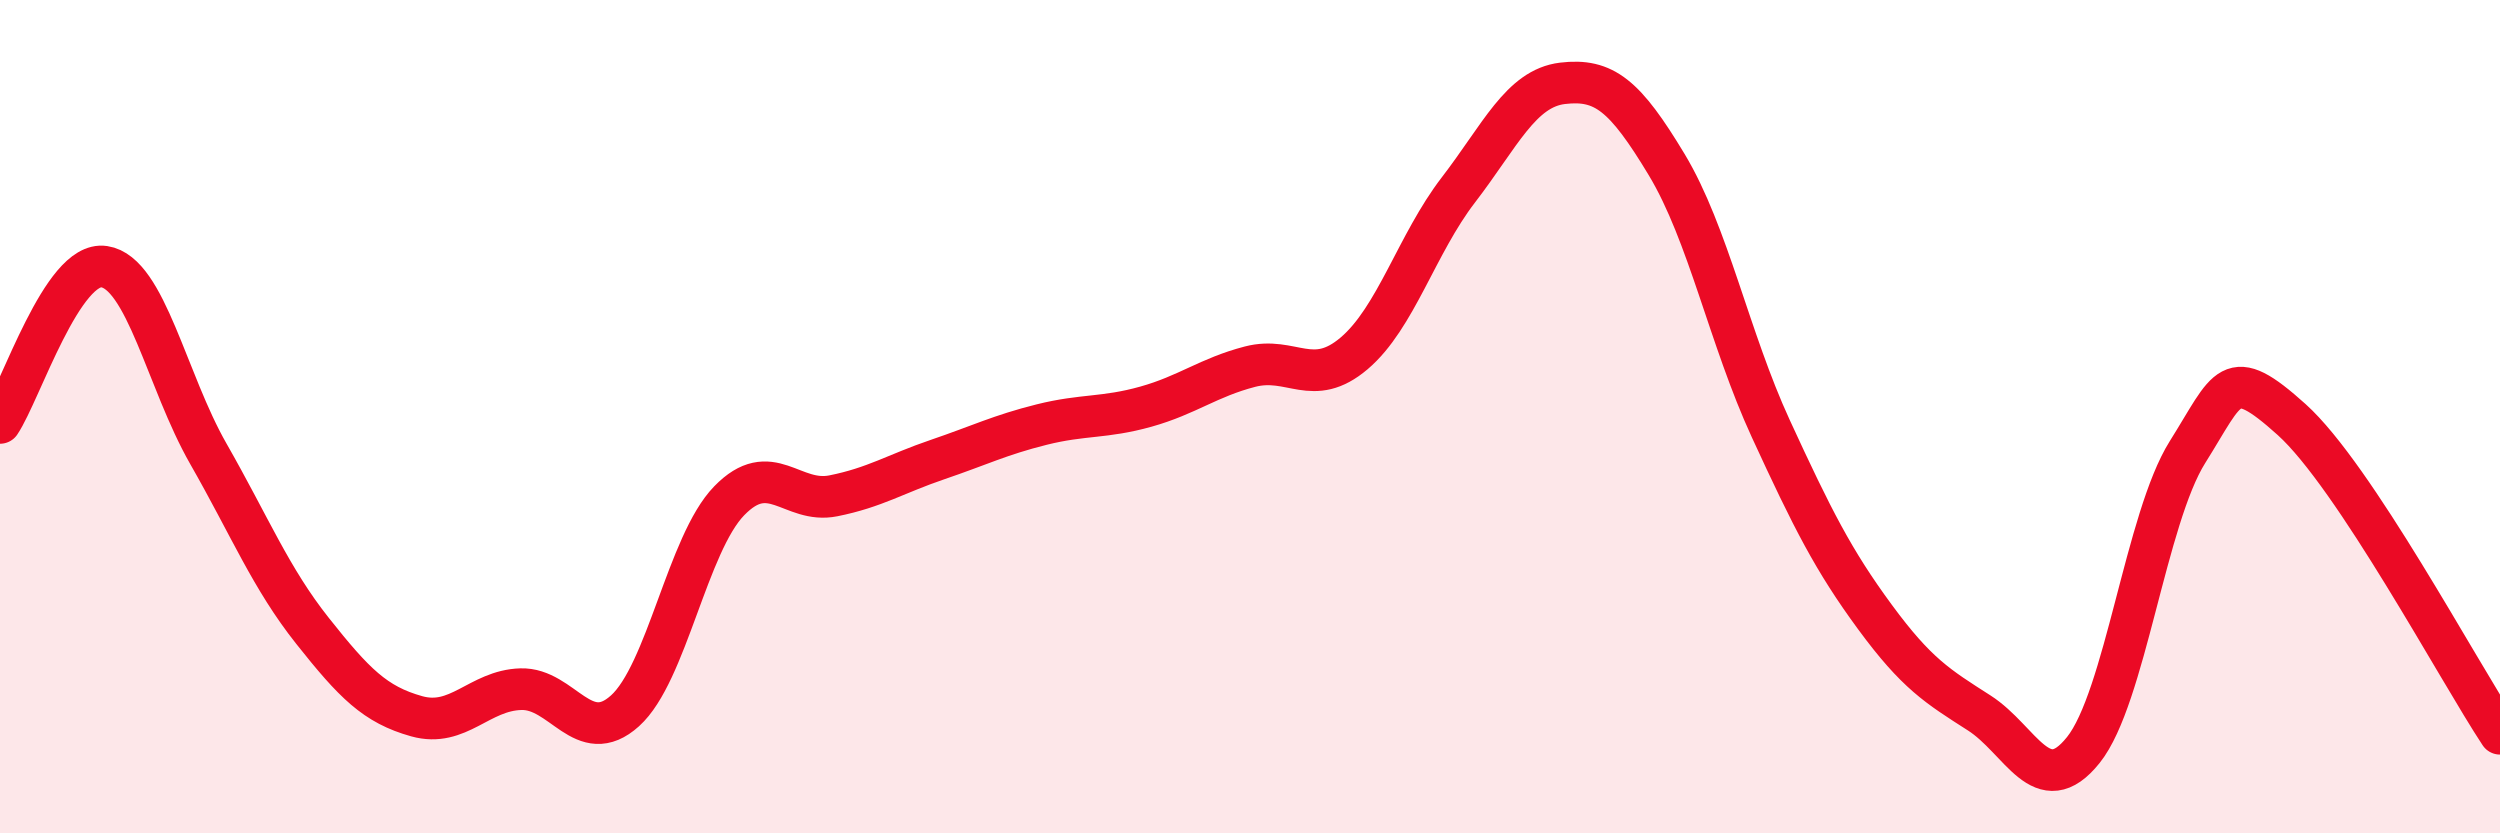
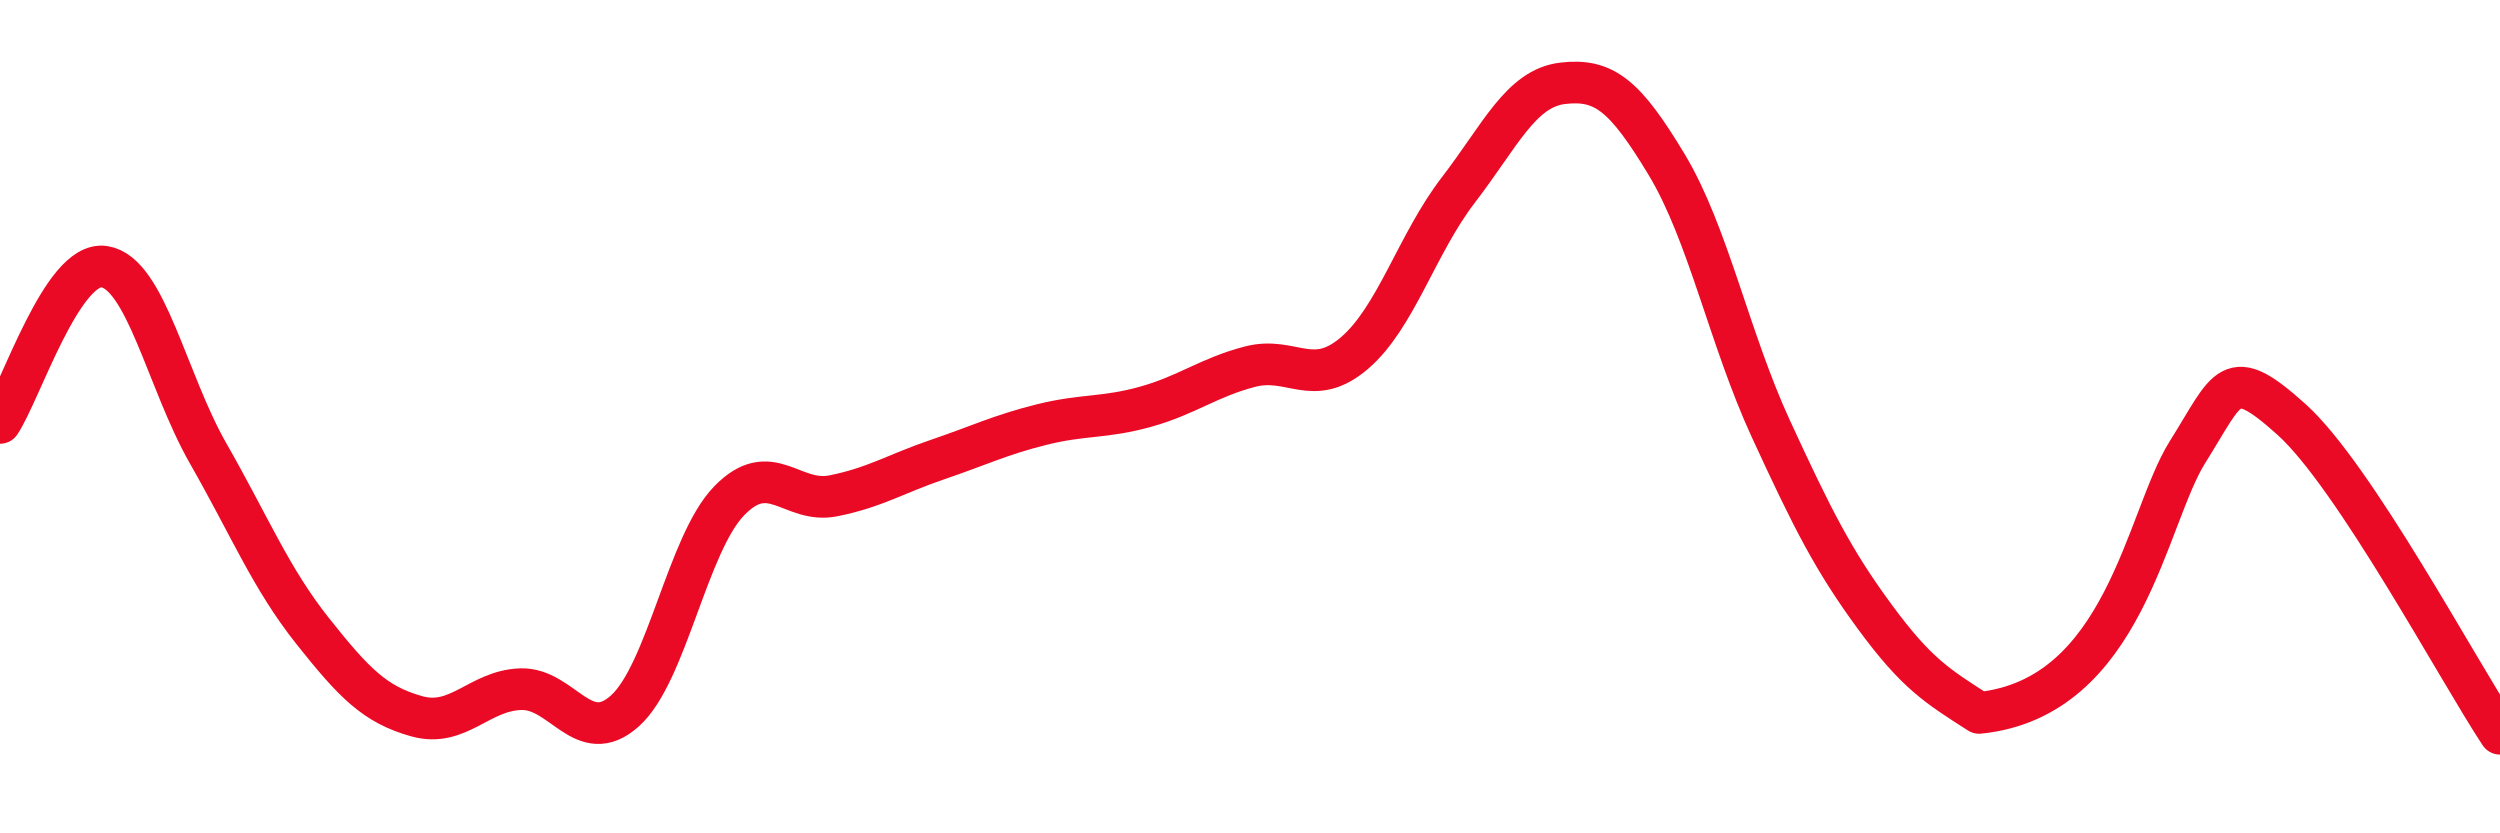
<svg xmlns="http://www.w3.org/2000/svg" width="60" height="20" viewBox="0 0 60 20">
-   <path d="M 0,10.15 C 0.5,9.4 1.5,6.25 2.5,6.4 C 3.5,6.55 4,9.14 5,10.89 C 6,12.64 6.5,13.88 7.5,15.14 C 8.5,16.4 9,16.91 10,17.19 C 11,17.47 11.5,16.57 12.5,16.54 C 13.5,16.51 14,17.96 15,17.06 C 16,16.16 16.5,13.05 17.5,12.02 C 18.5,10.99 19,12.1 20,11.9 C 21,11.7 21.5,11.37 22.5,11.03 C 23.5,10.69 24,10.44 25,10.19 C 26,9.94 26.5,10.04 27.5,9.76 C 28.5,9.48 29,9.06 30,8.8 C 31,8.54 31.5,9.33 32.5,8.48 C 33.5,7.63 34,5.86 35,4.56 C 36,3.26 36.5,2.12 37.5,2 C 38.5,1.88 39,2.29 40,3.95 C 41,5.61 41.5,8.12 42.5,10.29 C 43.5,12.46 44,13.45 45,14.81 C 46,16.17 46.5,16.47 47.5,17.11 C 48.5,17.75 49,19.25 50,18 C 51,16.75 51.5,12.44 52.5,10.85 C 53.5,9.26 53.5,8.72 55,10.07 C 56.5,11.42 59,16.1 60,17.61L60 20L0 20Z" fill="#EB0A25" opacity="0.1" stroke-linecap="round" stroke-linejoin="round" />
-   <path d="M 0,10.15 C 0.5,9.4 1.5,6.25 2.5,6.4 C 3.5,6.55 4,9.14 5,10.89 C 6,12.64 6.5,13.88 7.5,15.14 C 8.5,16.4 9,16.91 10,17.19 C 11,17.47 11.5,16.57 12.5,16.54 C 13.5,16.51 14,17.96 15,17.06 C 16,16.16 16.5,13.05 17.5,12.02 C 18.5,10.99 19,12.1 20,11.9 C 21,11.7 21.5,11.37 22.5,11.03 C 23.5,10.69 24,10.44 25,10.19 C 26,9.94 26.5,10.04 27.5,9.76 C 28.5,9.48 29,9.06 30,8.8 C 31,8.54 31.5,9.33 32.5,8.48 C 33.5,7.63 34,5.86 35,4.56 C 36,3.26 36.5,2.12 37.5,2 C 38.5,1.88 39,2.29 40,3.95 C 41,5.61 41.5,8.12 42.5,10.29 C 43.5,12.46 44,13.45 45,14.81 C 46,16.17 46.5,16.47 47.5,17.11 C 48.5,17.75 49,19.25 50,18 C 51,16.75 51.5,12.44 52.5,10.85 C 53.5,9.26 53.5,8.72 55,10.07 C 56.5,11.42 59,16.1 60,17.61" stroke="#EB0A25" stroke-width="1" fill="none" stroke-linecap="round" stroke-linejoin="round" />
+   <path d="M 0,10.15 C 0.5,9.4 1.5,6.25 2.5,6.4 C 3.5,6.55 4,9.14 5,10.89 C 6,12.64 6.5,13.88 7.5,15.14 C 8.5,16.4 9,16.91 10,17.19 C 11,17.47 11.5,16.57 12.5,16.54 C 13.5,16.51 14,17.96 15,17.06 C 16,16.16 16.5,13.05 17.5,12.02 C 18.5,10.99 19,12.1 20,11.9 C 21,11.7 21.5,11.37 22.5,11.03 C 23.5,10.69 24,10.44 25,10.19 C 26,9.94 26.5,10.04 27.5,9.76 C 28.5,9.48 29,9.06 30,8.8 C 31,8.54 31.5,9.33 32.5,8.48 C 33.5,7.63 34,5.86 35,4.56 C 36,3.26 36.5,2.12 37.5,2 C 38.5,1.88 39,2.29 40,3.95 C 41,5.61 41.5,8.12 42.5,10.29 C 43.5,12.46 44,13.45 45,14.81 C 46,16.17 46.5,16.47 47.5,17.11 C 51,16.75 51.5,12.44 52.5,10.85 C 53.5,9.26 53.5,8.72 55,10.07 C 56.5,11.42 59,16.1 60,17.61" stroke="#EB0A25" stroke-width="1" fill="none" stroke-linecap="round" stroke-linejoin="round" />
</svg>